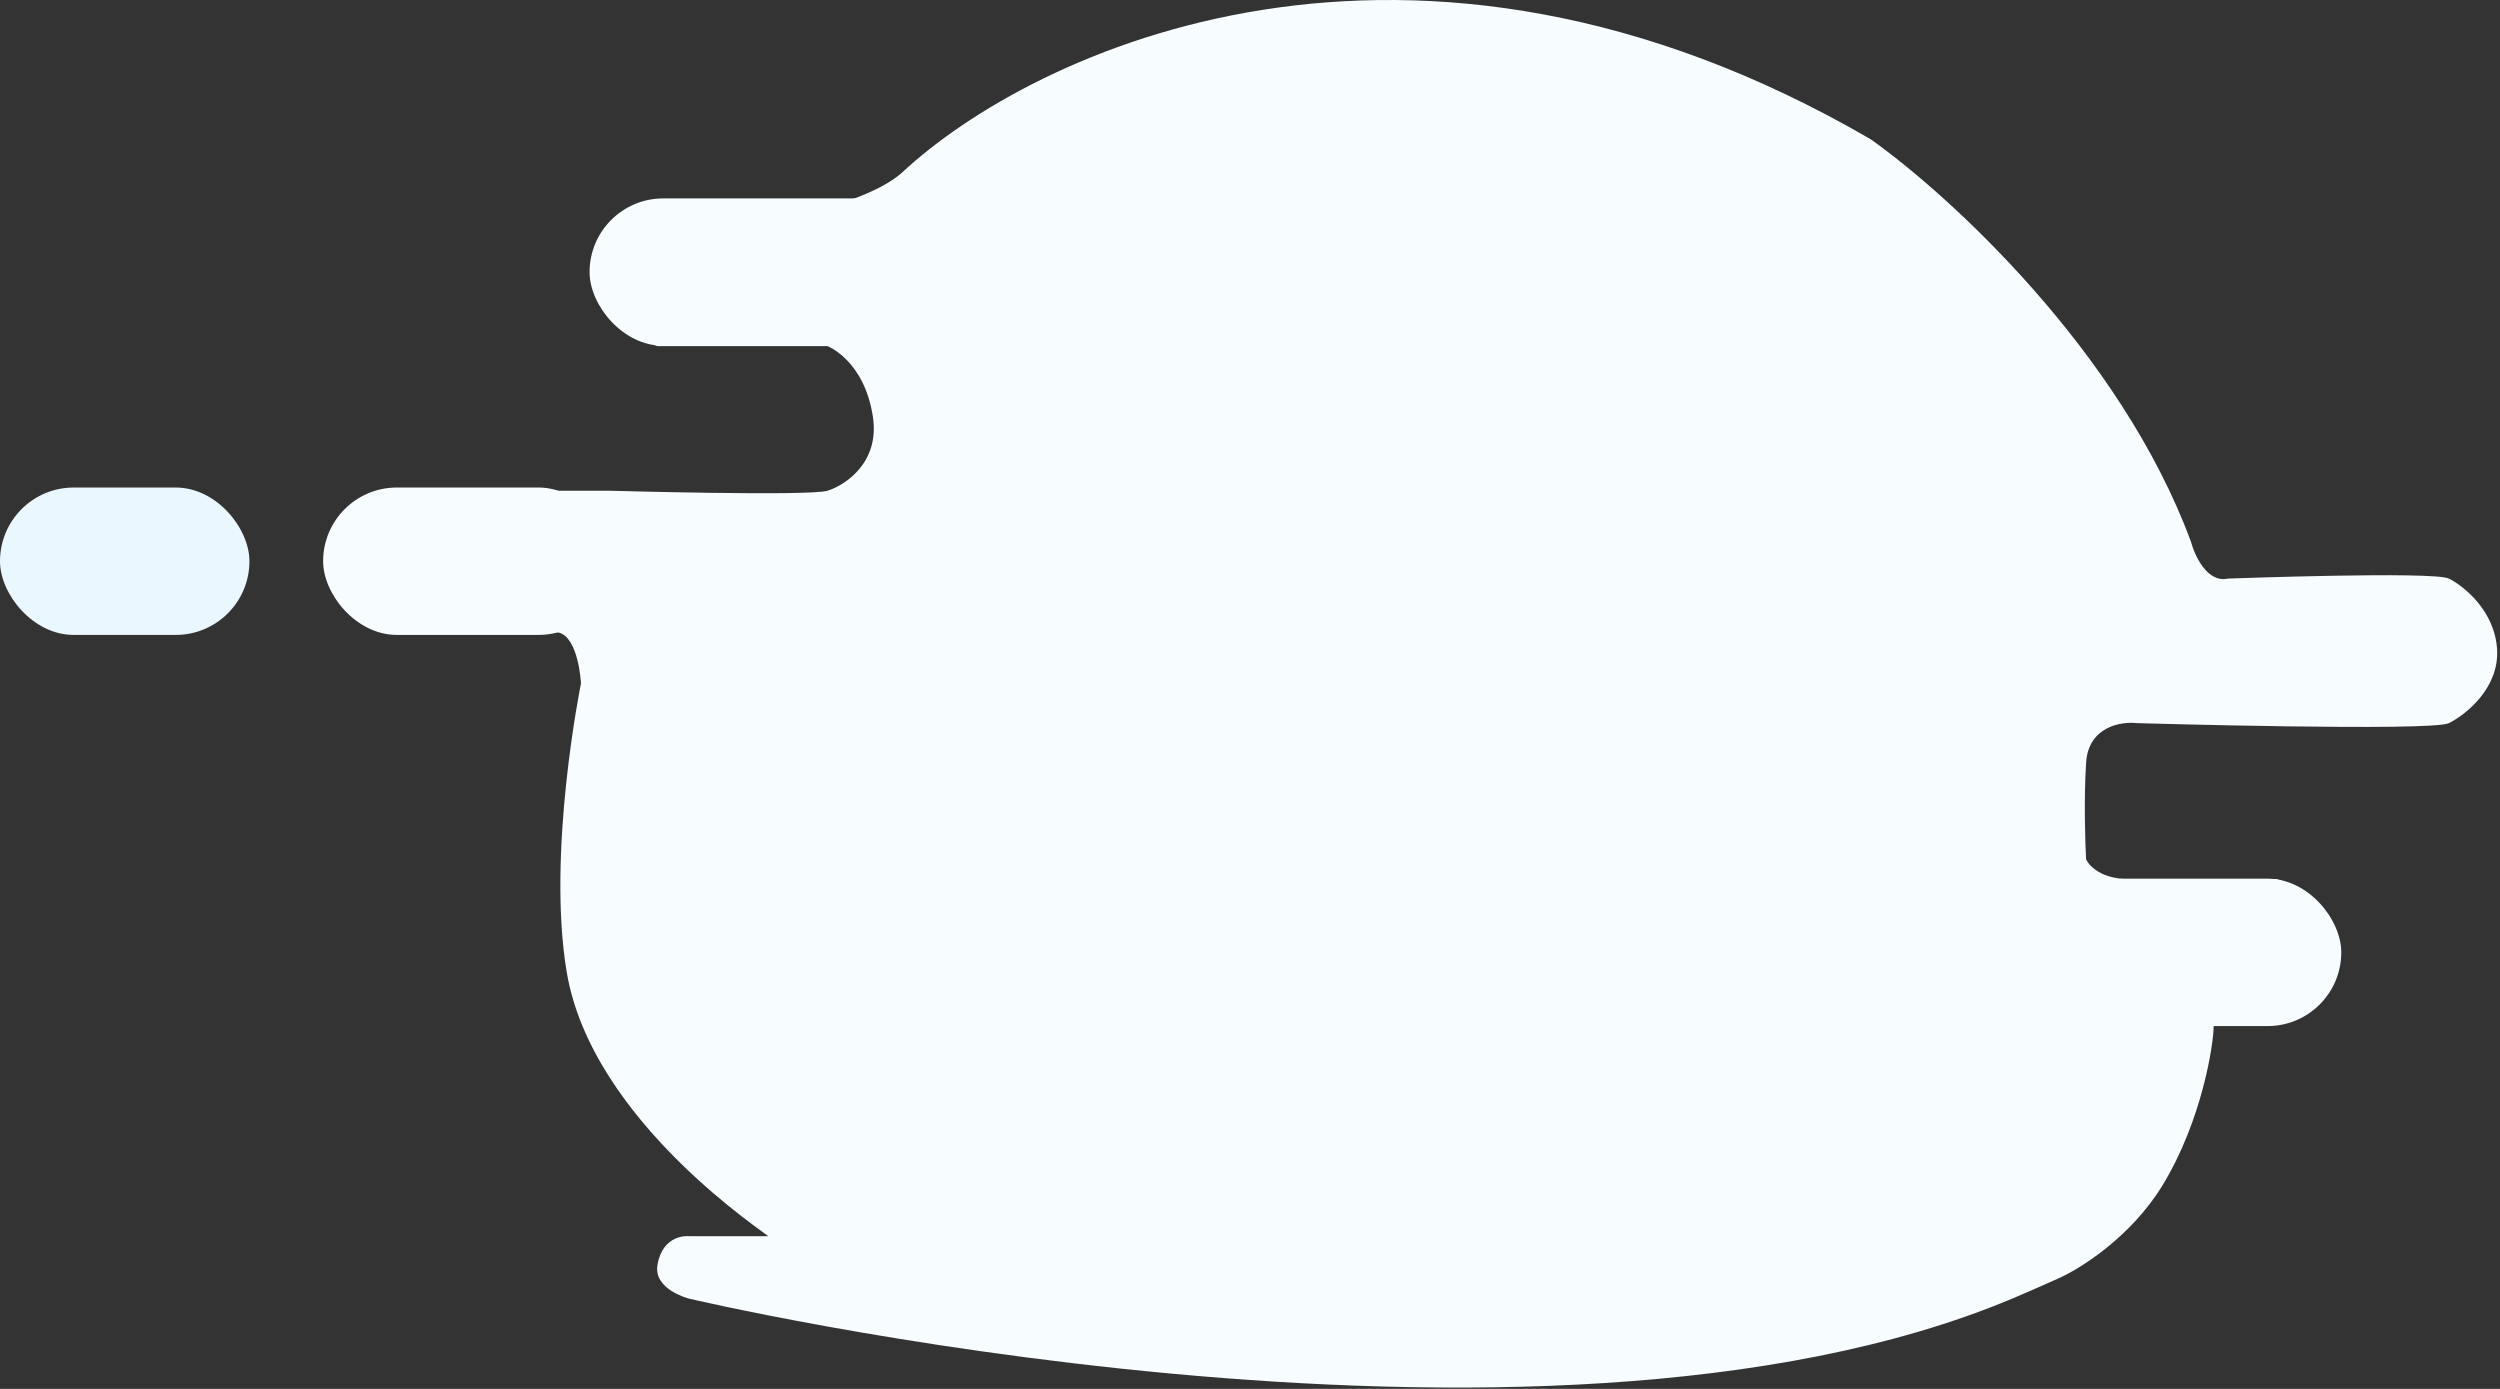
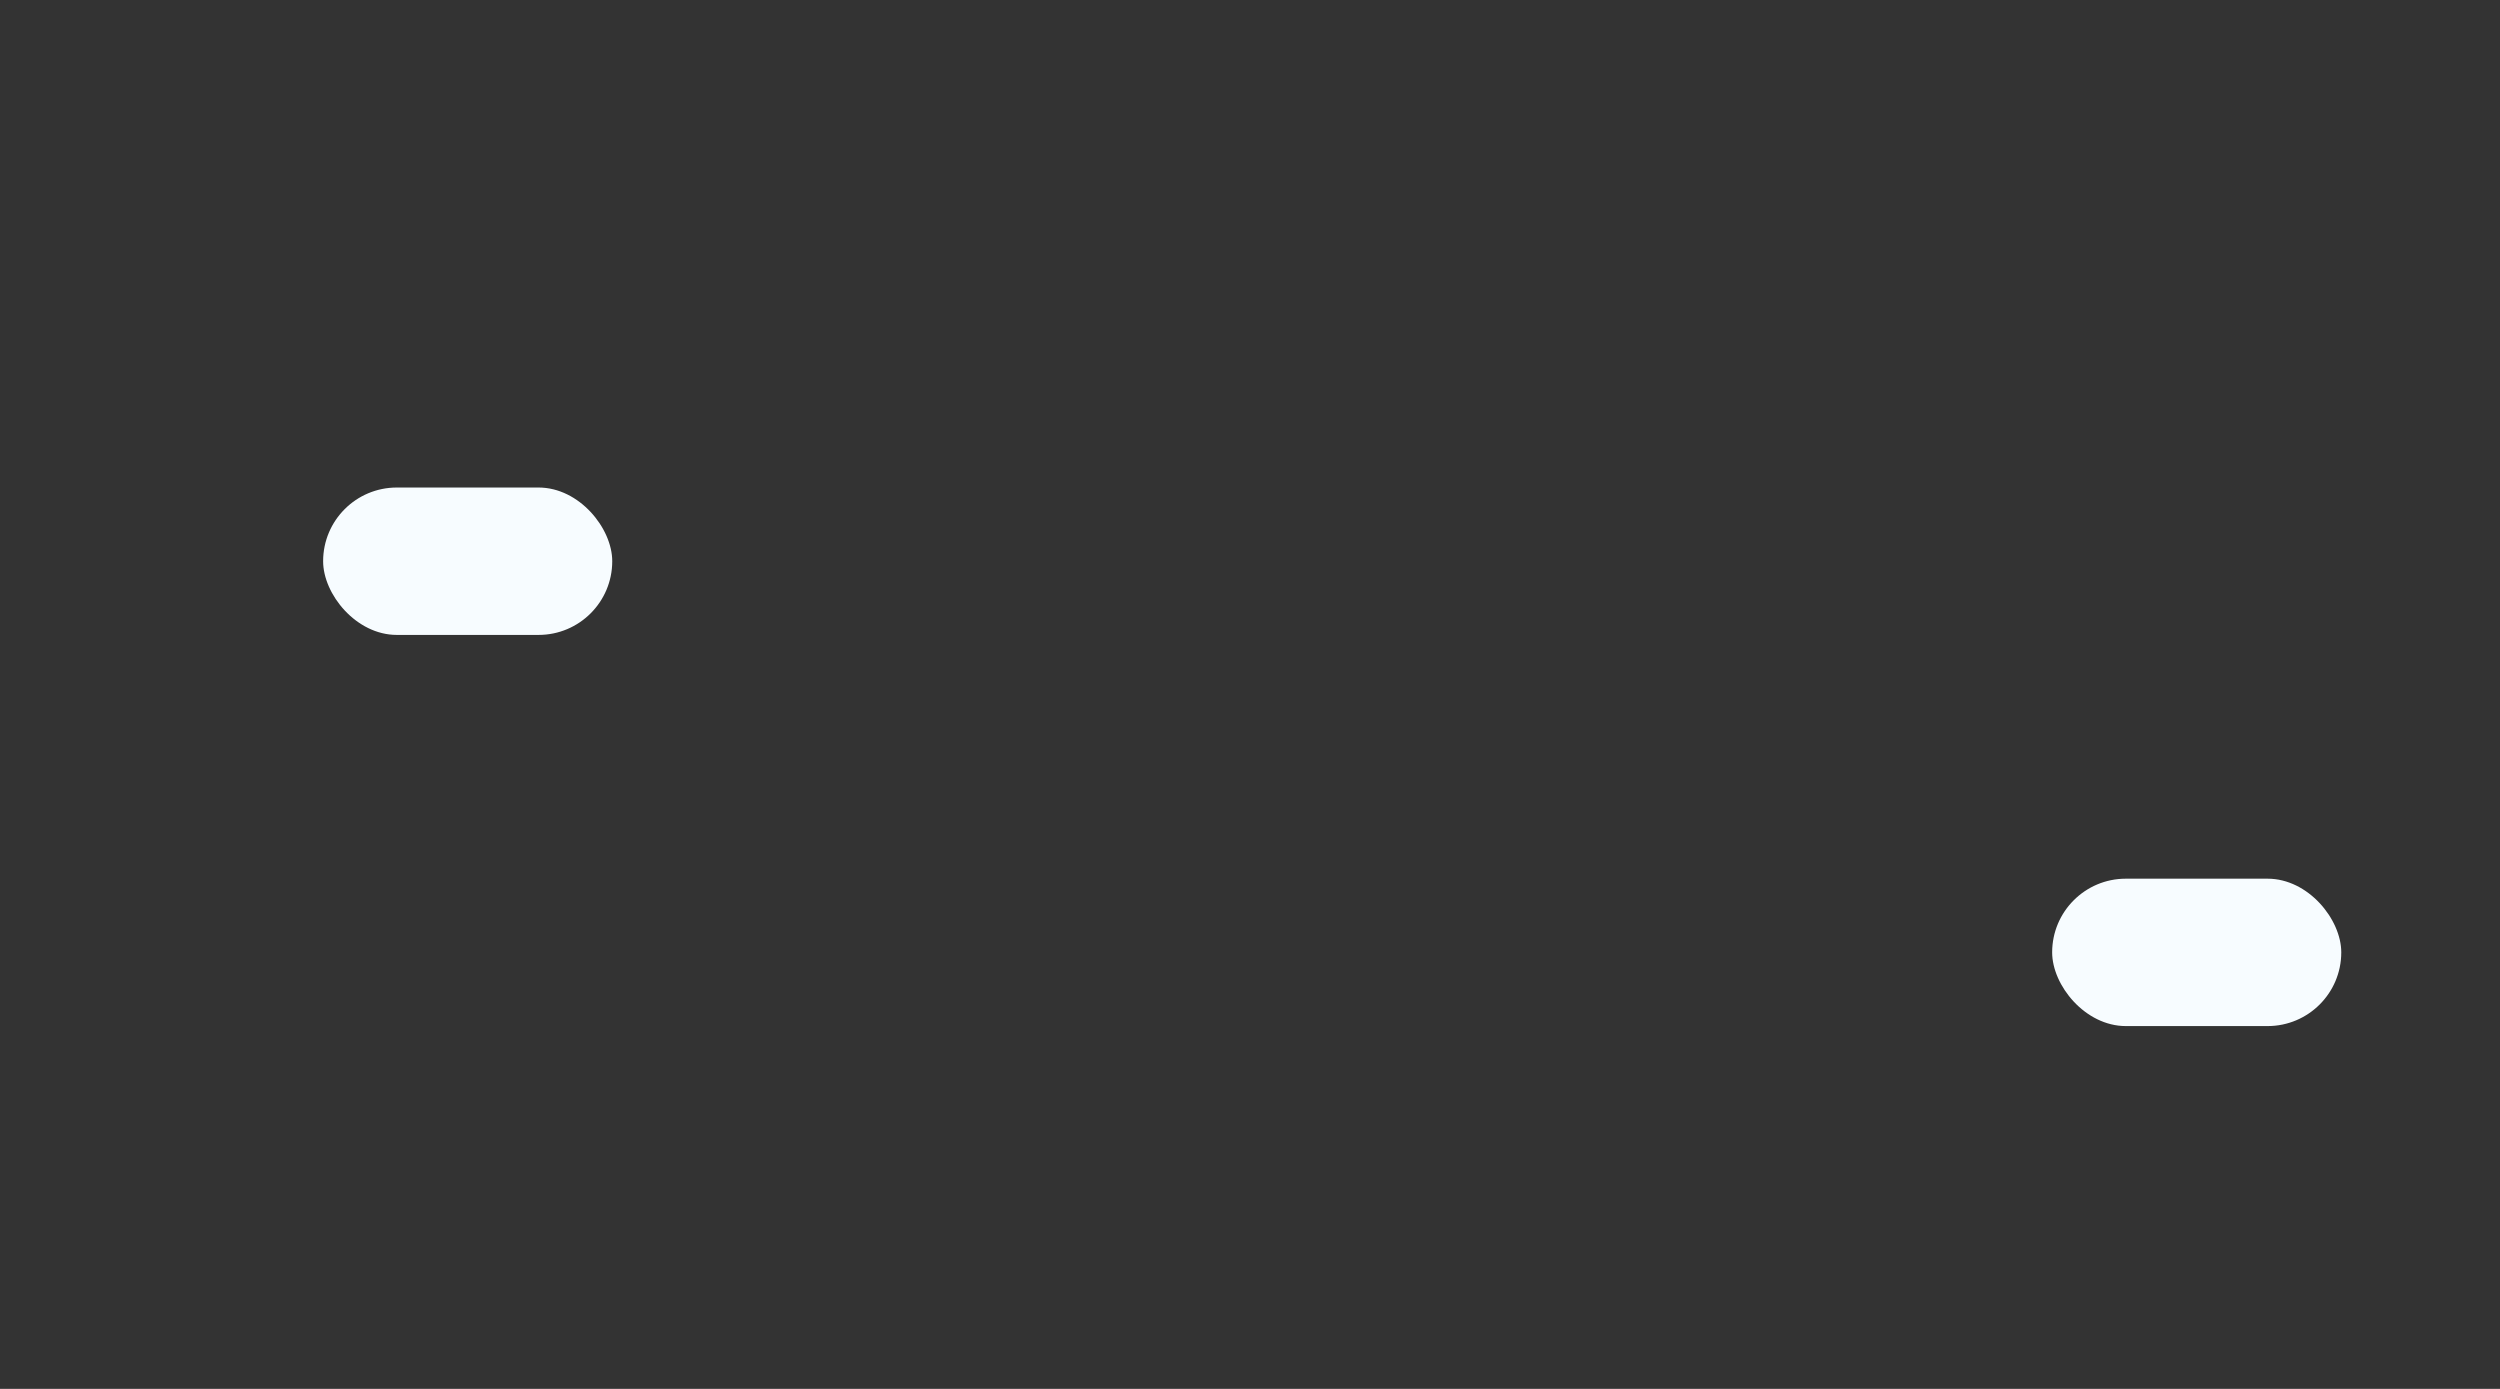
<svg xmlns="http://www.w3.org/2000/svg" width="441" height="245" viewBox="0 0 441 245" fill="none">
  <rect x="0" y="0" width="441" height="245" fill="#333333" stroke="none" />
-   <path d="M329.986 24.563C248.786 -22.637 182.153 8.896 158.986 30.563C155.786 33.345 149.986 35.389 147.486 36.063H115.986C115.986 36.063 109.486 35.563 107.486 47.563C105.886 57.163 115.986 61.063 115.986 61.063H145.986C145.986 61.063 152.486 63.563 153.986 73.563C155.186 81.563 149.153 85.563 145.986 86.563C142.82 87.563 107.486 86.563 107.486 86.563H67.986C67.986 86.563 62.486 86.063 59.486 97.563C57.086 106.763 64.153 110.729 67.986 111.563C76.653 111.229 94.886 110.763 98.486 111.563C102.086 112.363 102.486 120.563 102.486 120.563C102.486 120.563 96.386 150.363 99.986 171.563C104.486 198.063 135.986 218.063 135.486 218.063H121.486C121.486 218.063 116.986 217.563 115.986 223.063C115.186 227.463 121.486 229.063 121.486 229.063C121.486 229.063 270.923 264.398 354.986 229.063C358.13 227.741 362.986 225.563 362.986 225.563C366.82 223.896 375.886 218.263 381.486 209.063C388.486 197.563 390.486 184.063 390.486 181.063C390.486 178.663 393.486 178.063 394.986 178.063C396.486 178.063 398.653 179.396 401.486 178.063C404.32 176.729 409.986 172.363 409.986 165.563C409.986 158.763 404.32 155.729 401.486 155.063H375.486C370.686 155.063 368.486 152.729 367.986 151.563C367.82 148.563 367.586 140.963 367.986 134.563C368.386 128.163 374.153 127.229 376.986 127.563C376.986 127.563 428.986 129.063 431.986 127.563C434.986 126.063 440.886 121.363 440.486 114.563C440.086 107.763 434.653 103.396 431.986 102.063C429.32 100.729 392.986 102.063 392.986 102.063C389.386 102.863 387.153 98.063 386.486 95.563C374.086 61.963 343.653 34.229 329.986 24.563Z" fill="#F7FCFF" />
  <rect x="57" y="86" width="51" height="26" rx="13" fill="#F7FCFF" />
  <rect x="362" y="155" width="51" height="26" rx="13" fill="#F7FCFF" />
-   <rect x="104" y="35" width="62" height="26" rx="13" fill="#F7FCFF" />
-   <rect y="86" width="44" height="26" rx="13" fill="#EBF7FF" />
</svg>